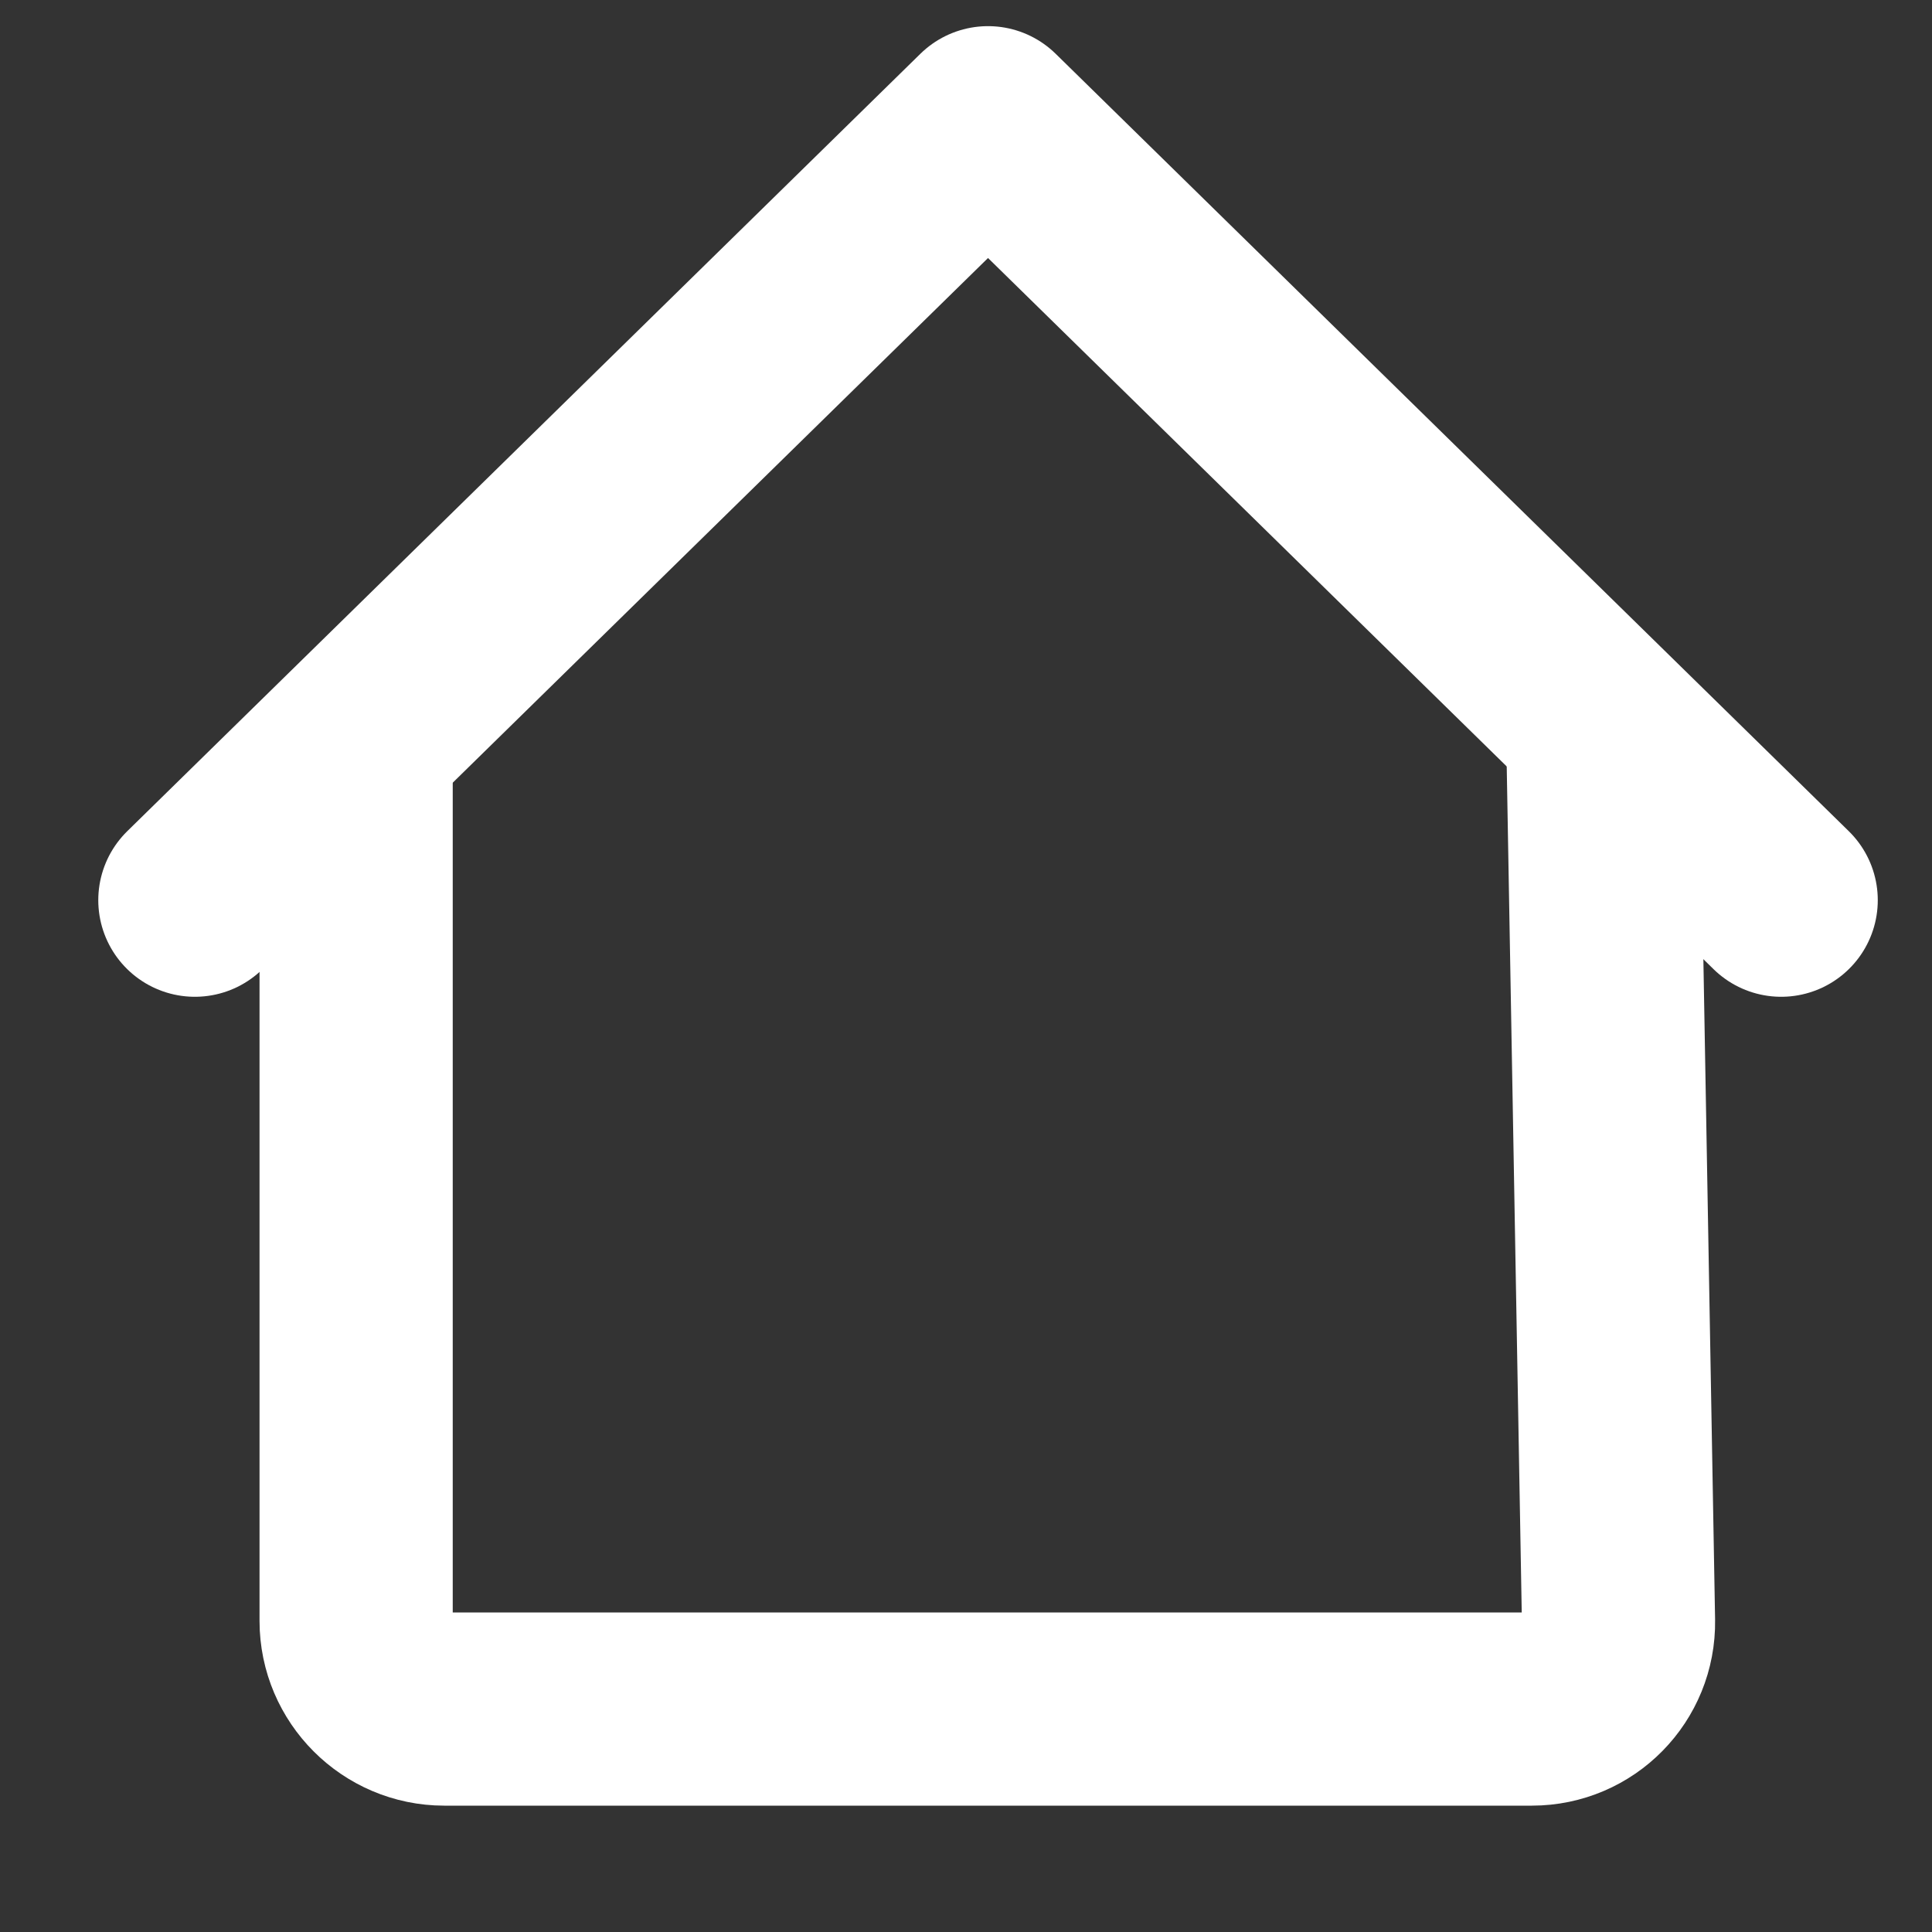
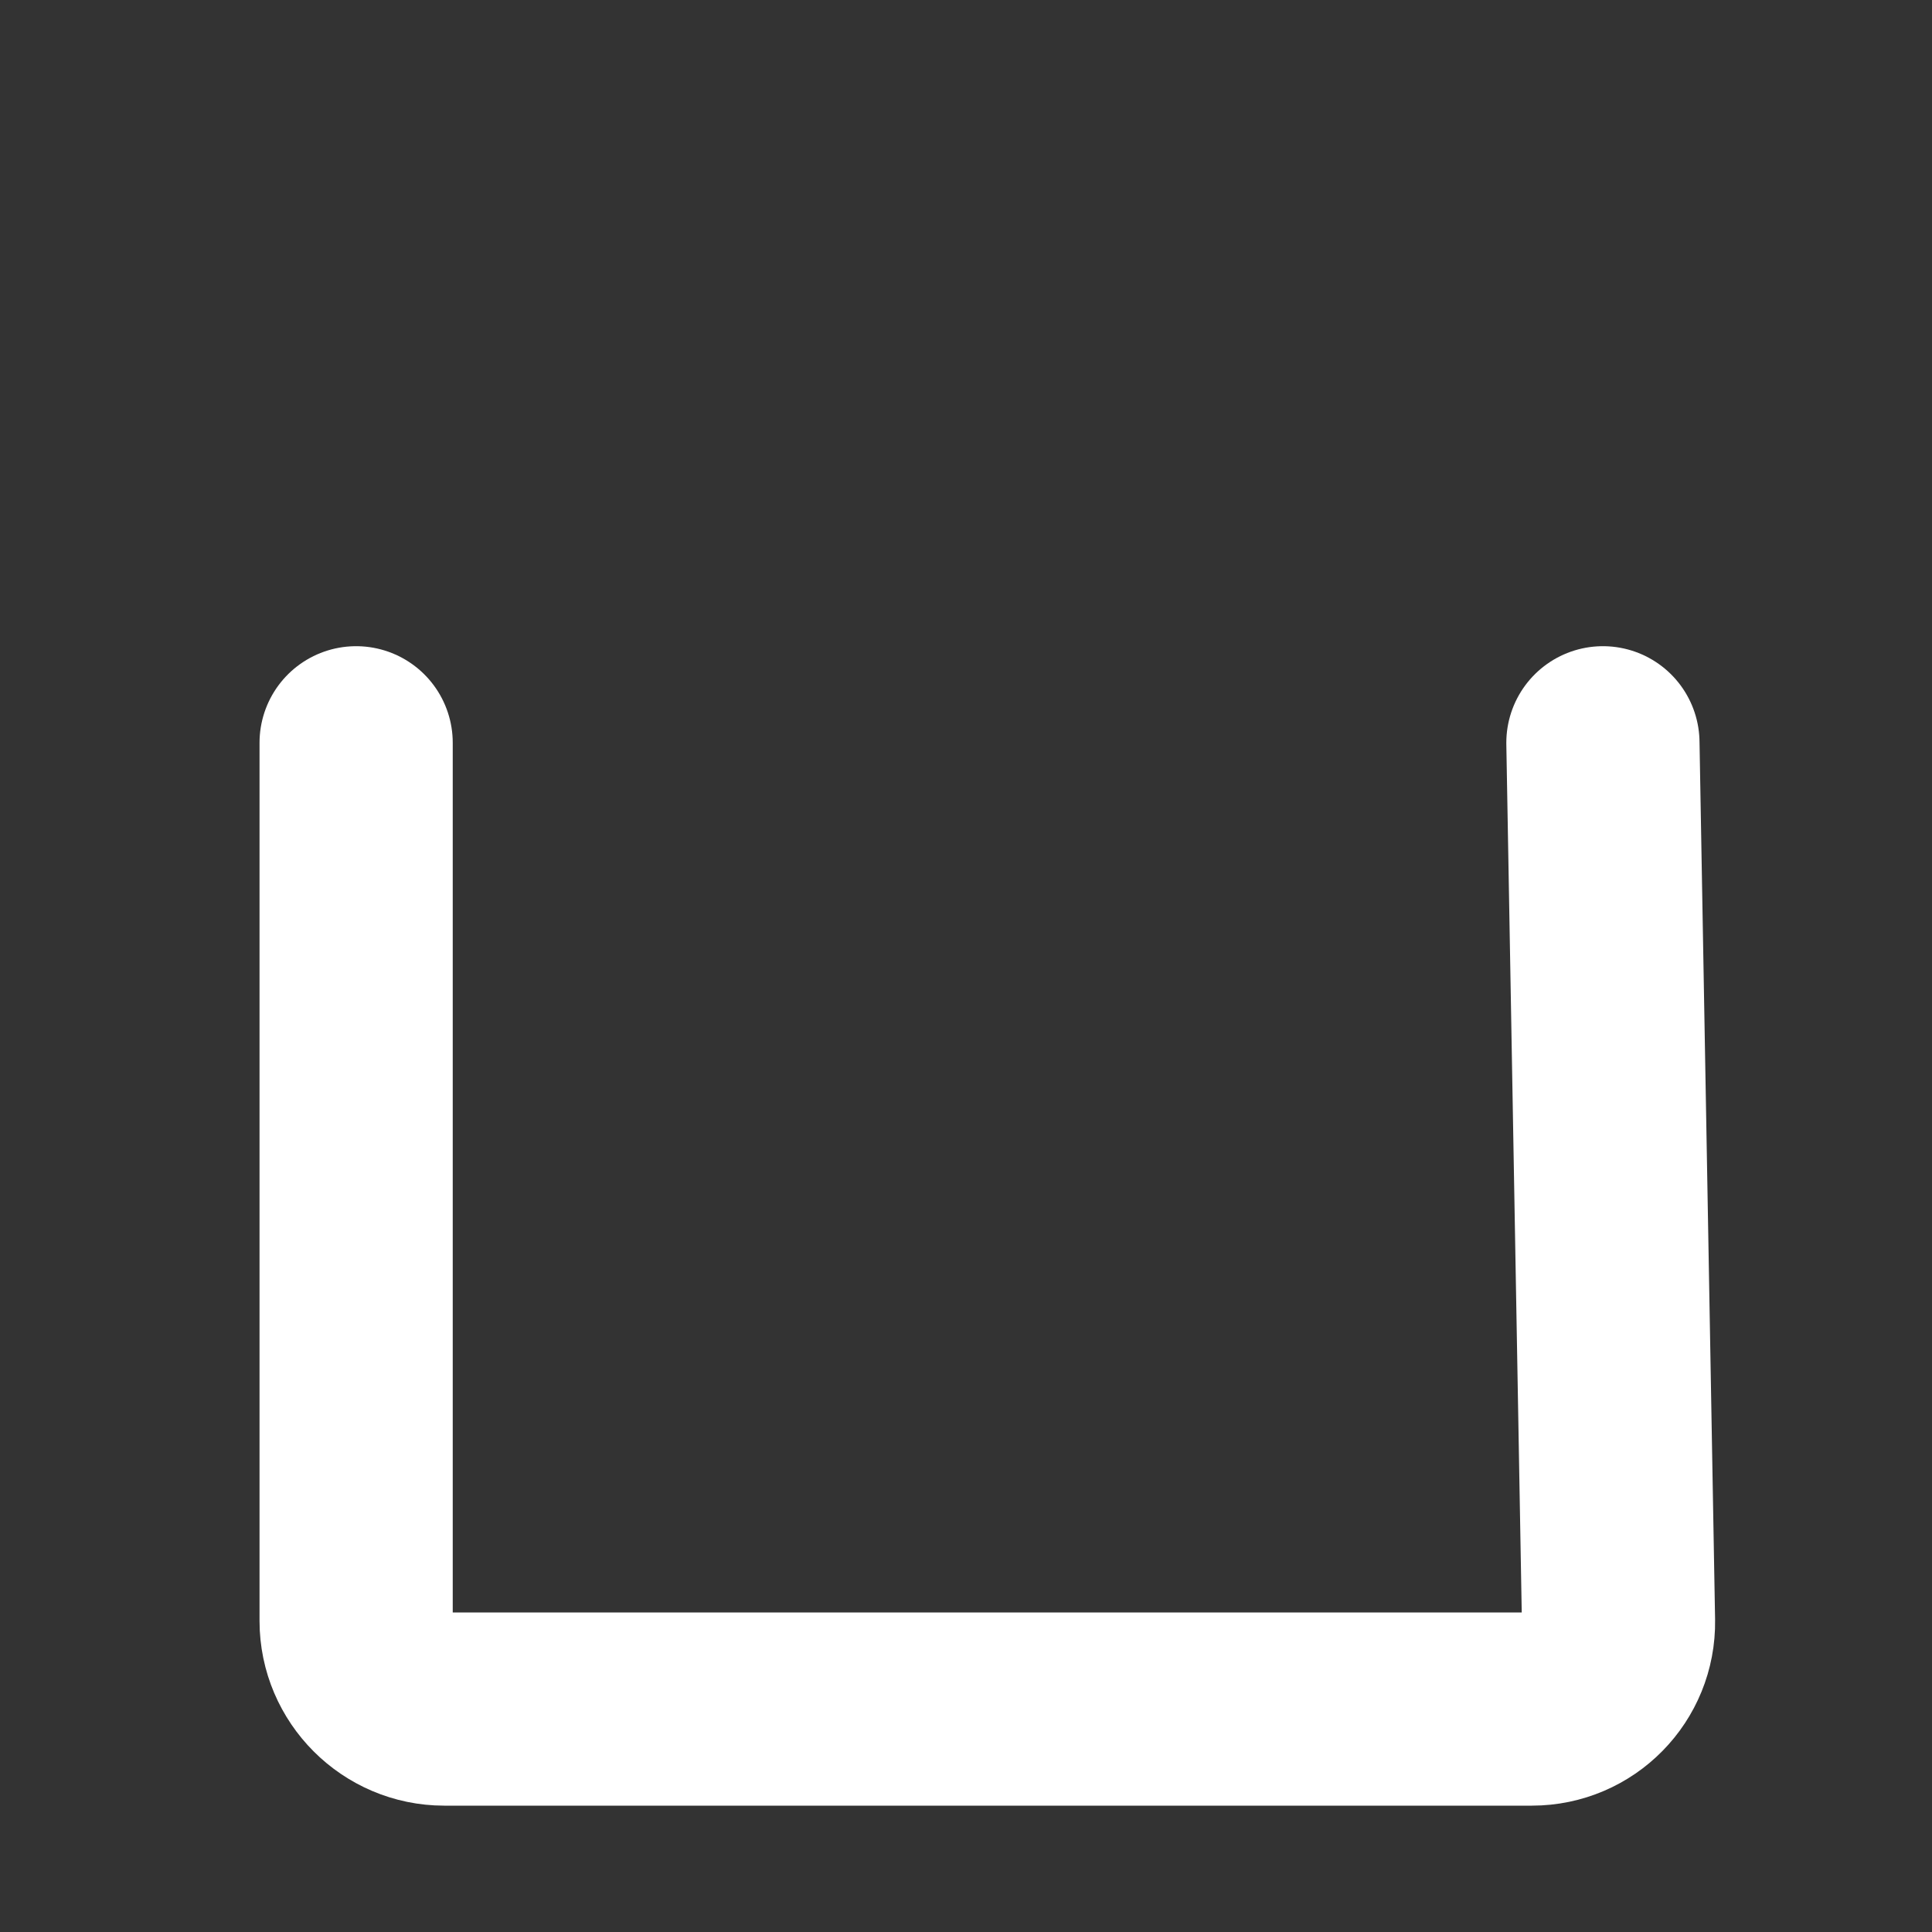
<svg xmlns="http://www.w3.org/2000/svg" width="15" height="15" viewBox="0 0 15 15" fill="none">
  <rect x="0" y="0" width="15" height="15" fill="#333333" stroke="none" />
  <path d="M2.765 5.767V12.585C2.765 12.961 3.073 13.269 3.449 13.269H11.893C12.27 13.269 12.572 12.961 12.566 12.585L12.445 5.767" stroke="white" stroke-width="1.5" stroke-linecap="round" stroke-linejoin="round" />
-   <path d="M1.513 6.989L7.671 0.953L13.829 6.989" stroke="white" stroke-width="1.5" stroke-linecap="round" stroke-linejoin="round" />
</svg>